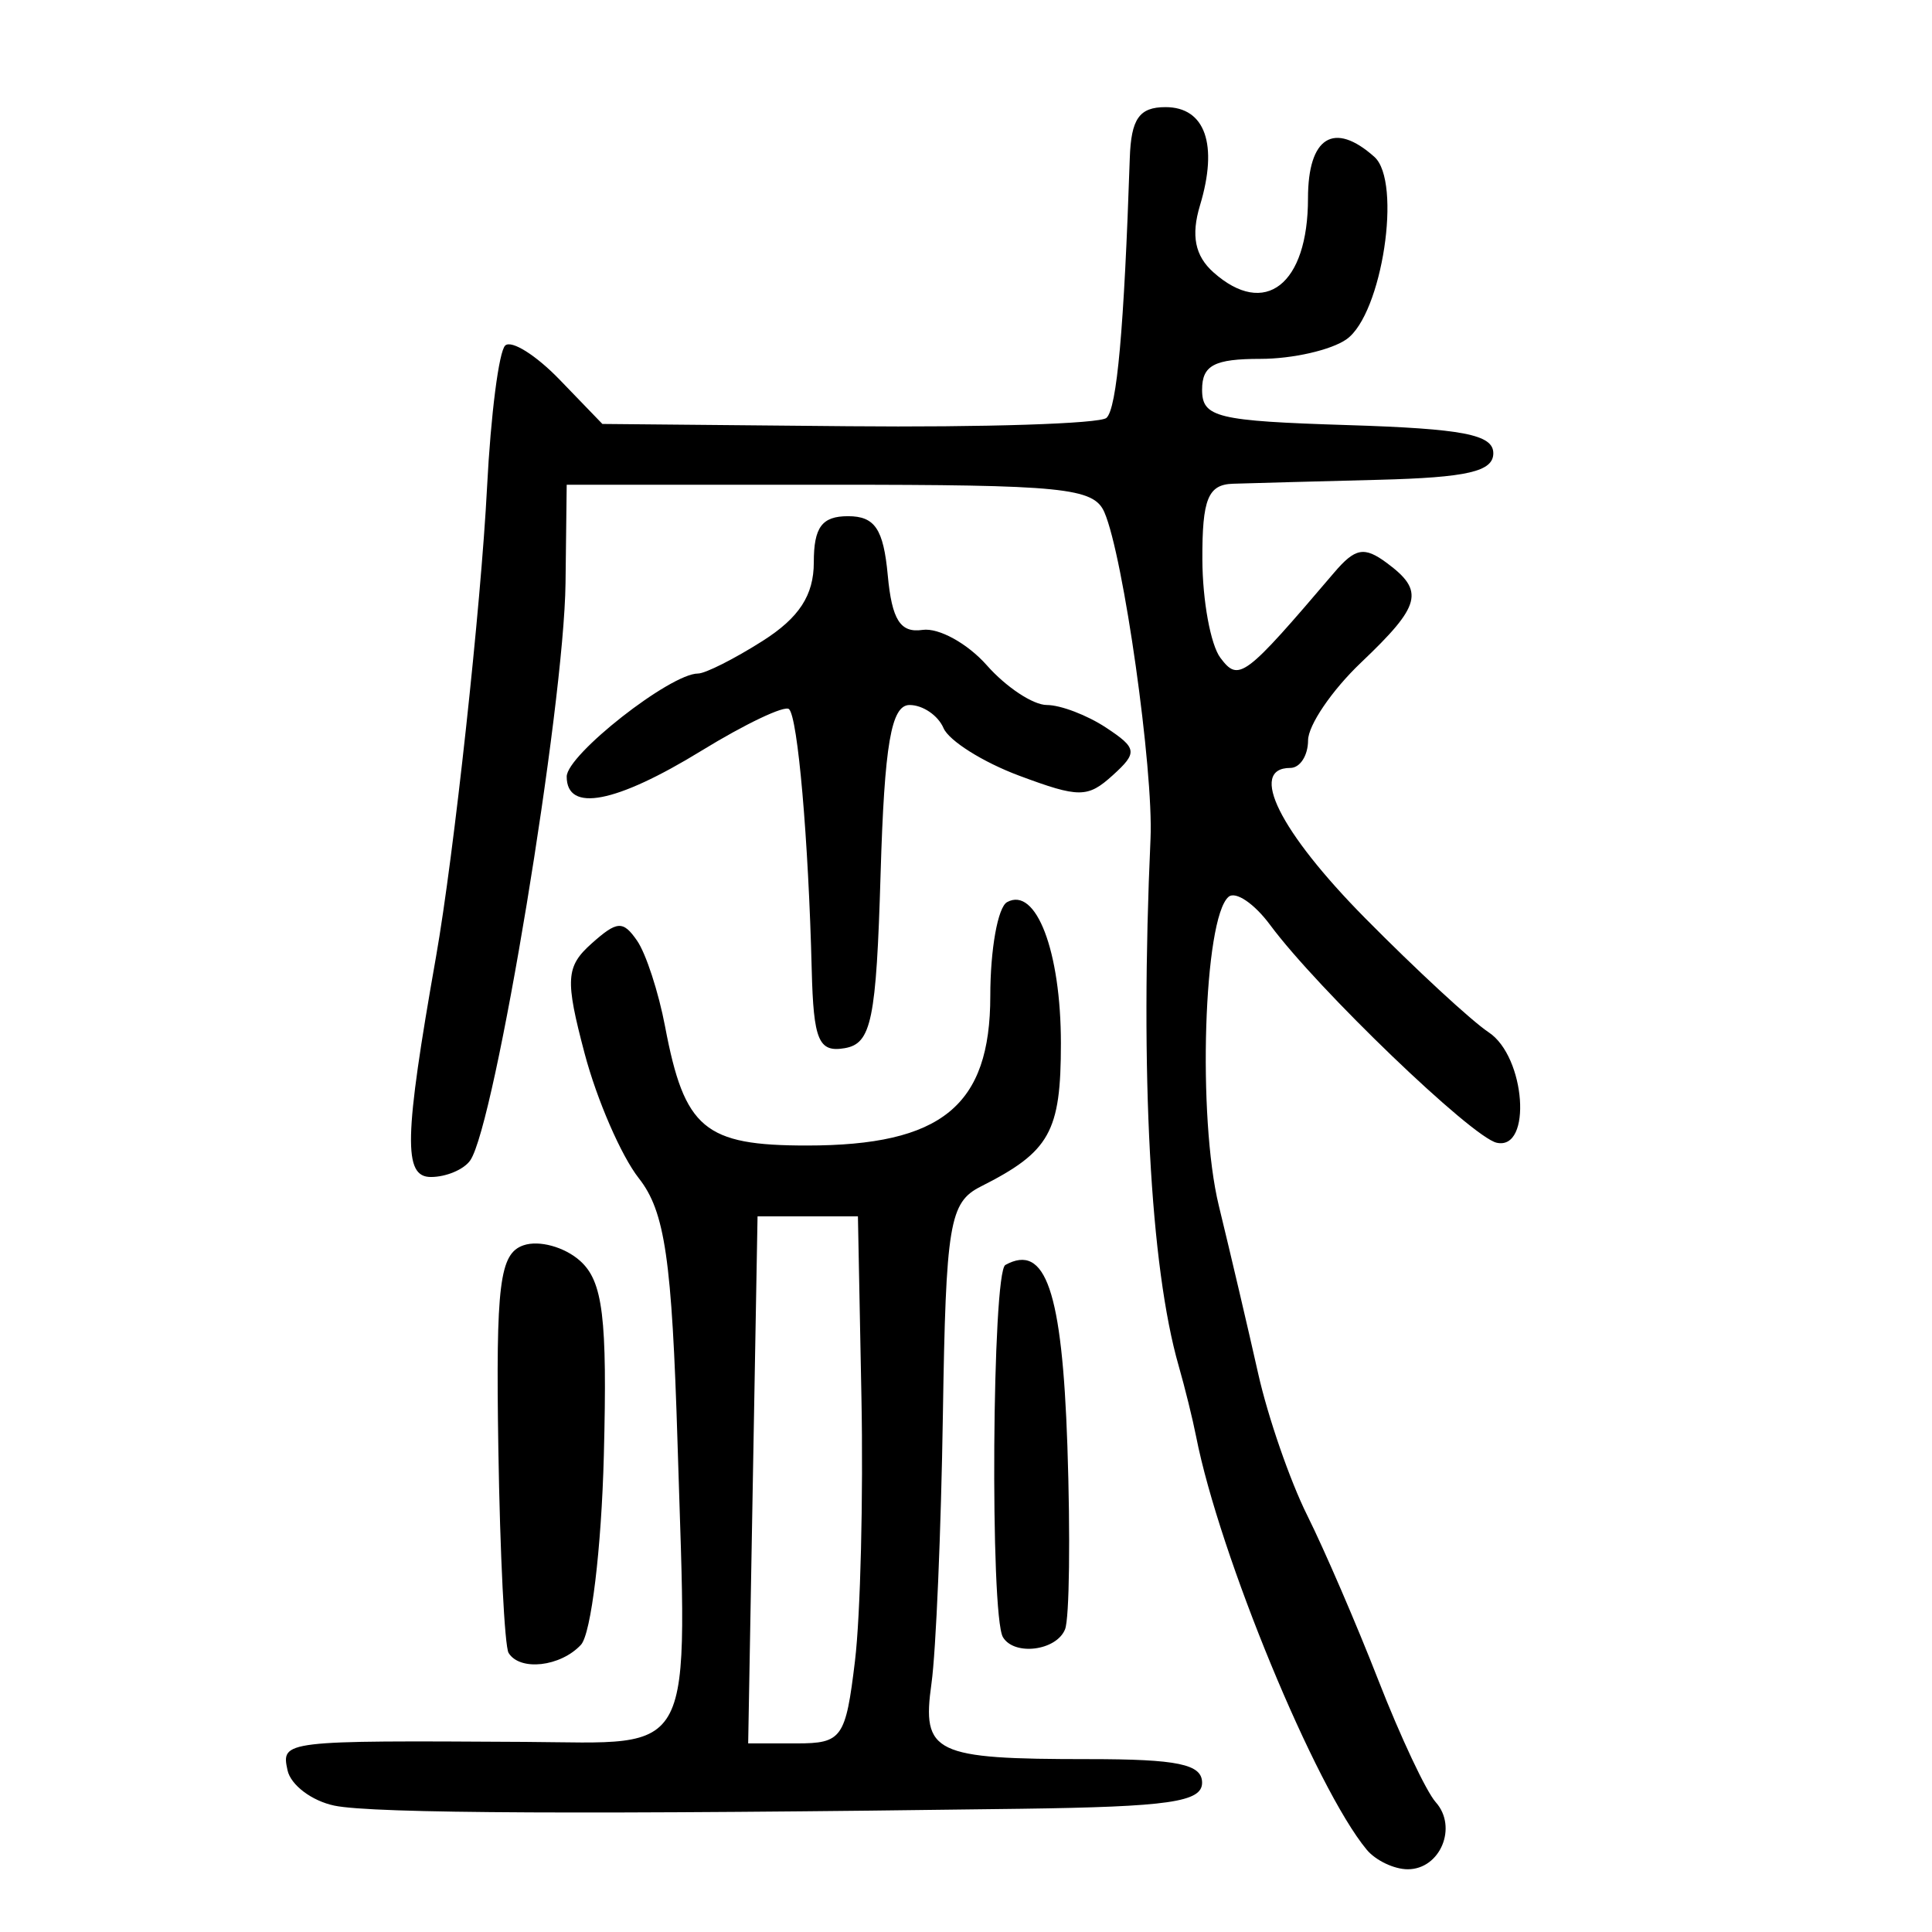
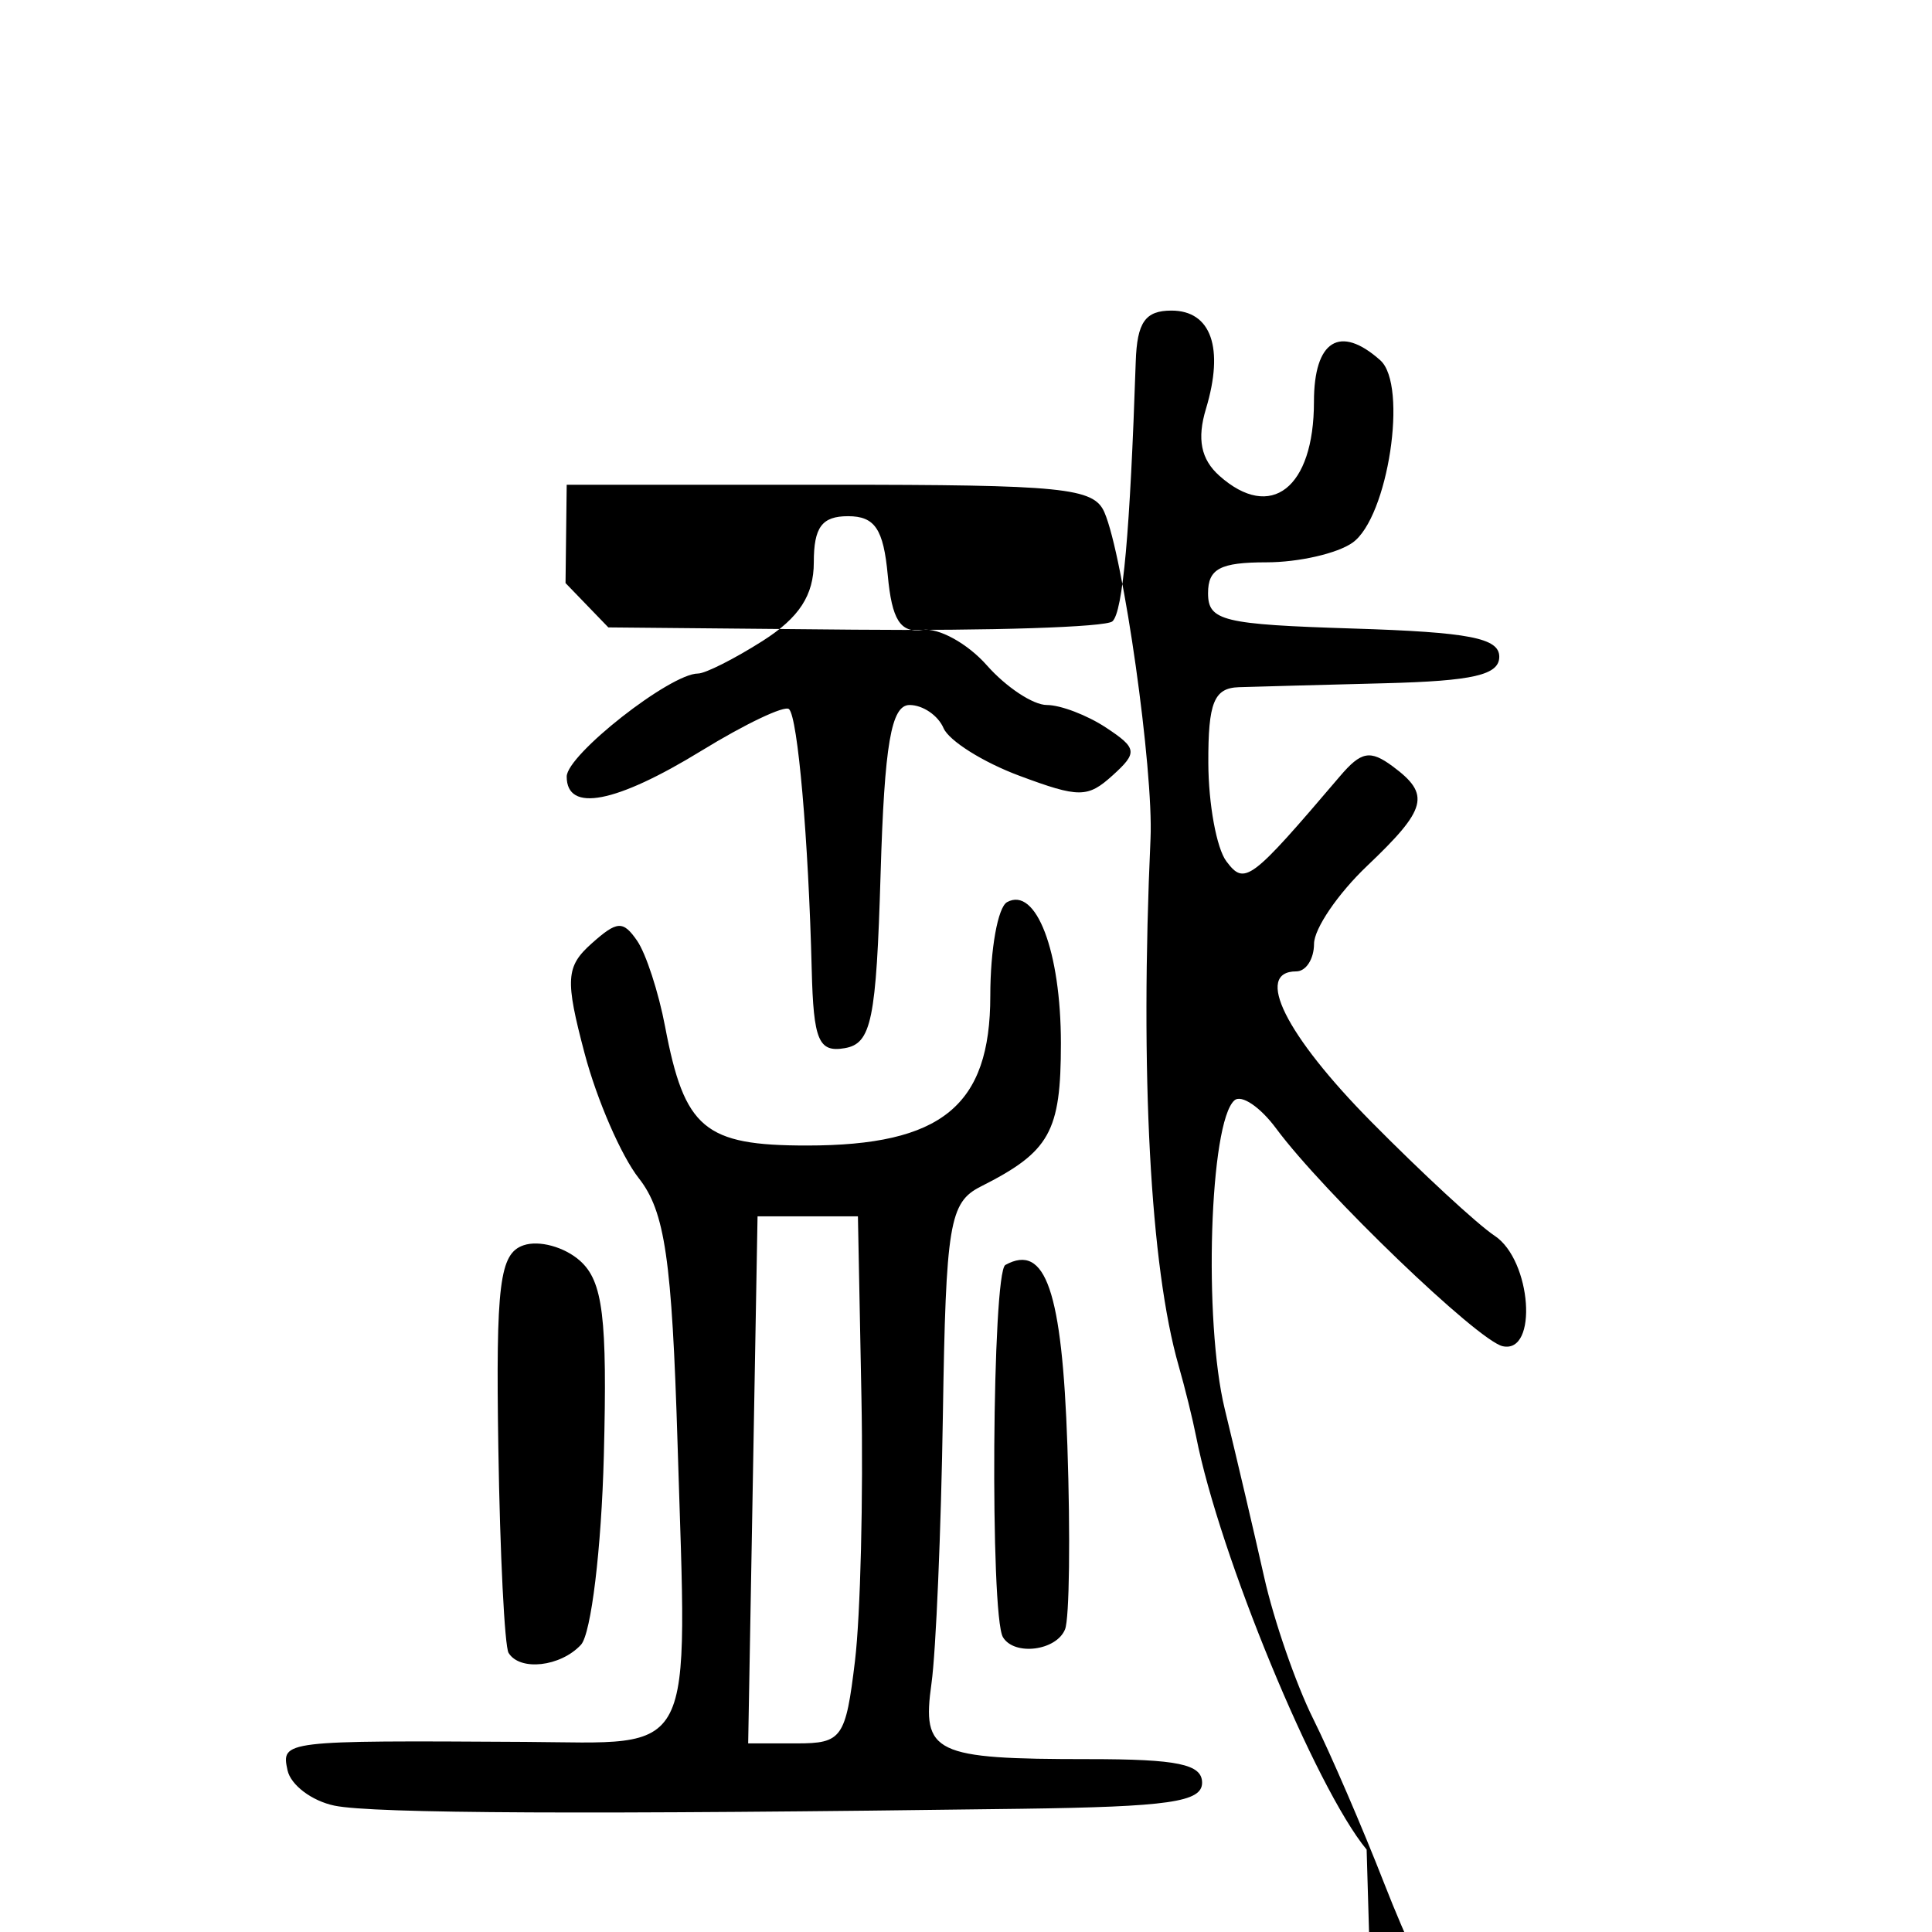
<svg xmlns="http://www.w3.org/2000/svg" xmlns:ns1="http://www.inkscape.org/namespaces/inkscape" xmlns:ns2="http://sodipodi.sourceforge.net/DTD/sodipodi-0.dtd" width="300" height="300" id="svg2" version="1.1" ns1:version="0.48.4 r9939" ns2:docname="dessin.svg">
  <defs id="defs4" />
  <ns2:namedview id="base" pagecolor="#ffffff" bordercolor="#666666" borderopacity="1.0" ns1:pageopacity="0.0" ns1:pageshadow="2" ns1:zoom="1.979899" ns1:cx="150.2687" ns1:cy="106.5722" ns1:document-units="px" ns1:current-layer="layer1" showgrid="false" ns1:window-width="1215" ns1:window-height="1000" ns1:window-x="65" ns1:window-y="24" ns1:window-maximized="1" />
  <g ns1:label="Calque 1" ns1:groupmode="layer" id="layer1" transform="translate(0,-752.362)">
-     <path style="fill:#000000" d="m 212.21,1039.567 c -7.928,-9.575 -22.863,-45.752 -26.476,-64.131 -0.528,-2.687 -1.749,-7.635 -2.713,-10.994 -4.411,-15.373 -6.014,-45.397 -4.369,-81.843 0.483,-10.706 -4.206,-43.889 -7.163,-50.694 -1.654,-3.806 -6.337,-4.275 -42.675,-4.275 l -40.817,0 -0.182,15.269 c -0.229,19.172 -10.943,84.088 -14.796,89.645 -0.984,1.42 -3.736,2.581 -6.116,2.581 -4.305,0 -4.163,-6.035 0.802,-34.203 2.771,-15.716 6.987,-54.515 7.925,-72.926 0.572,-11.22 1.843,-21.115 2.825,-21.988 0.982,-0.873 4.777,1.511 8.434,5.298 l 6.648,6.886 38.212,0.354 c 21.017,0.194 39.043,-0.387 40.058,-1.292 1.625,-1.449 2.737,-13.821 3.624,-40.317 0.205,-6.129 1.47,-7.94 5.546,-7.94 6.173,0 8.21,5.809 5.354,15.266 -1.41,4.67 -0.775,7.832 2.087,10.383 8.003,7.134 14.686,1.911 14.686,-11.479 0,-9.531 4.022,-12.05 10.302,-6.452 4.332,3.862 1.209,24.405 -4.306,28.318 -2.367,1.68 -8.385,3.054 -13.372,3.054 -7.179,0 -9.068,0.997 -9.068,4.787 0,4.31 2.253,4.858 22.61,5.497 17.917,0.562 22.61,1.47 22.61,4.374 0,2.835 -4.034,3.768 -17.814,4.121 -9.798,0.251 -19.973,0.526 -22.61,0.611 -3.877,0.125 -4.788,2.379 -4.754,11.759 0.022,6.383 1.281,13.254 2.796,15.269 2.851,3.793 3.72,3.143 17.647,-13.205 3.289,-3.86 4.685,-4.122 8.184,-1.533 5.923,4.382 5.353,6.595 -3.991,15.481 -4.515,4.294 -8.215,9.731 -8.222,12.083 -0.008,2.351 -1.246,4.275 -2.753,4.275 -6.588,0 -1.664,9.887 11.621,23.332 7.899,7.994 16.532,15.972 19.185,17.728 5.718,3.785 6.772,18.362 1.24,17.142 -3.866,-0.852 -27.822,-23.878 -35.172,-33.805 -2.473,-3.341 -5.385,-5.311 -6.47,-4.378 -3.871,3.326 -4.846,34.256 -1.511,47.951 1.858,7.631 4.61,19.371 6.116,26.089 1.506,6.718 4.93,16.613 7.608,21.988 2.679,5.375 7.658,16.918 11.065,25.652 3.407,8.734 7.41,17.24 8.896,18.903 3.444,3.854 0.708,10.414 -4.342,10.414 -2.124,0 -4.999,-1.374 -6.39,-3.054 z m -160.281,-6.826 c -3.511,-0.731 -6.789,-3.204 -7.284,-5.497 -0.993,-4.598 -0.735,-4.629 36.877,-4.402 26.85,0.162 25.208,3.369 23.69,-46.277 -0.878,-28.702 -1.955,-36.079 -6.02,-41.25 -2.723,-3.464 -6.506,-12.171 -8.407,-19.35 -3.052,-11.524 -2.924,-13.526 1.088,-17.102 3.959,-3.529 4.867,-3.585 7.051,-0.435 1.379,1.988 3.337,7.992 4.351,13.343 3.01,15.881 6.092,18.467 22.011,18.467 20.947,0 28.487,-6.152 28.487,-23.242 0,-7.213 1.171,-13.761 2.603,-14.55 4.505,-2.482 8.36,7.627 8.36,21.926 0,13.774 -1.703,16.816 -12.449,22.238 -4.865,2.455 -5.413,5.758 -5.876,35.425 -0.281,17.994 -1.077,36.766 -1.77,41.715 -1.522,10.874 0.335,11.768 24.43,11.768 13.809,0 17.59,0.788 17.59,3.665 0,2.994 -5.138,3.734 -28.092,4.045 -66.993,0.907 -100.682,0.753 -106.64,-0.487 z m 80.833,-22.491 c 0.85,-7.054 1.301,-25.469 1.001,-40.922 l -0.545,-28.095 -7.793,0 -7.793,0 -0.728,40.922 -0.728,40.921 7.521,0 c 7.049,0 7.618,-0.804 9.066,-12.826 z m -53.788,-1.222 c -0.618,-1.008 -1.335,-15.325 -1.593,-31.816 -0.398,-25.48 0.19,-30.209 3.916,-31.483 2.411,-0.825 6.355,0.257 8.765,2.405 3.565,3.178 4.254,8.801 3.702,30.222 -0.373,14.475 -1.974,27.709 -3.558,29.411 -3.179,3.415 -9.476,4.122 -11.232,1.261 z m 76.764,-2.443 c -2.028,-3.382 -1.683,-56.669 0.374,-57.802 6.243,-3.44 8.813,4.046 9.631,28.057 0.477,14.008 0.314,26.844 -0.363,28.523 -1.344,3.333 -7.88,4.161 -9.642,1.222 z M 126.043,902.934 c -0.503,-20.224 -2.163,-39.245 -3.53,-40.464 -0.683,-0.609 -6.793,2.297 -13.577,6.457 -13.336,8.179 -20.939,9.64 -20.939,4.024 0,-3.38 16.084,-16.004 20.391,-16.004 1.132,0 5.641,-2.274 10.019,-5.053 5.687,-3.61 7.96,-7.098 7.96,-12.215 0,-5.46 1.264,-7.163 5.316,-7.163 4.164,0 5.5,1.984 6.167,9.162 0.644,6.941 1.953,9 5.398,8.495 2.501,-0.367 6.995,2.107 9.987,5.497 2.992,3.39 7.184,6.164 9.317,6.164 2.133,0 6.272,1.582 9.198,3.515 4.828,3.19 4.924,3.874 1.037,7.396 -3.893,3.527 -5.215,3.533 -14.508,0.072 -5.623,-2.095 -10.919,-5.423 -11.769,-7.396 -0.849,-1.973 -3.221,-3.587 -5.269,-3.587 -2.86,0 -3.906,6.092 -4.503,26.234 -0.674,22.718 -1.421,26.344 -5.574,27.053 -4.052,0.692 -4.846,-1.2 -5.12,-12.186 z" id="path3106" ns1:connector-curvature="0" />
+     <path style="fill:#000000" d="m 212.21,1039.567 c -7.928,-9.575 -22.863,-45.752 -26.476,-64.131 -0.528,-2.687 -1.749,-7.635 -2.713,-10.994 -4.411,-15.373 -6.014,-45.397 -4.369,-81.843 0.483,-10.706 -4.206,-43.889 -7.163,-50.694 -1.654,-3.806 -6.337,-4.275 -42.675,-4.275 l -40.817,0 -0.182,15.269 l 6.648,6.886 38.212,0.354 c 21.017,0.194 39.043,-0.387 40.058,-1.292 1.625,-1.449 2.737,-13.821 3.624,-40.317 0.205,-6.129 1.47,-7.94 5.546,-7.94 6.173,0 8.21,5.809 5.354,15.266 -1.41,4.67 -0.775,7.832 2.087,10.383 8.003,7.134 14.686,1.911 14.686,-11.479 0,-9.531 4.022,-12.05 10.302,-6.452 4.332,3.862 1.209,24.405 -4.306,28.318 -2.367,1.68 -8.385,3.054 -13.372,3.054 -7.179,0 -9.068,0.997 -9.068,4.787 0,4.31 2.253,4.858 22.61,5.497 17.917,0.562 22.61,1.47 22.61,4.374 0,2.835 -4.034,3.768 -17.814,4.121 -9.798,0.251 -19.973,0.526 -22.61,0.611 -3.877,0.125 -4.788,2.379 -4.754,11.759 0.022,6.383 1.281,13.254 2.796,15.269 2.851,3.793 3.72,3.143 17.647,-13.205 3.289,-3.86 4.685,-4.122 8.184,-1.533 5.923,4.382 5.353,6.595 -3.991,15.481 -4.515,4.294 -8.215,9.731 -8.222,12.083 -0.008,2.351 -1.246,4.275 -2.753,4.275 -6.588,0 -1.664,9.887 11.621,23.332 7.899,7.994 16.532,15.972 19.185,17.728 5.718,3.785 6.772,18.362 1.24,17.142 -3.866,-0.852 -27.822,-23.878 -35.172,-33.805 -2.473,-3.341 -5.385,-5.311 -6.47,-4.378 -3.871,3.326 -4.846,34.256 -1.511,47.951 1.858,7.631 4.61,19.371 6.116,26.089 1.506,6.718 4.93,16.613 7.608,21.988 2.679,5.375 7.658,16.918 11.065,25.652 3.407,8.734 7.41,17.24 8.896,18.903 3.444,3.854 0.708,10.414 -4.342,10.414 -2.124,0 -4.999,-1.374 -6.39,-3.054 z m -160.281,-6.826 c -3.511,-0.731 -6.789,-3.204 -7.284,-5.497 -0.993,-4.598 -0.735,-4.629 36.877,-4.402 26.85,0.162 25.208,3.369 23.69,-46.277 -0.878,-28.702 -1.955,-36.079 -6.02,-41.25 -2.723,-3.464 -6.506,-12.171 -8.407,-19.35 -3.052,-11.524 -2.924,-13.526 1.088,-17.102 3.959,-3.529 4.867,-3.585 7.051,-0.435 1.379,1.988 3.337,7.992 4.351,13.343 3.01,15.881 6.092,18.467 22.011,18.467 20.947,0 28.487,-6.152 28.487,-23.242 0,-7.213 1.171,-13.761 2.603,-14.55 4.505,-2.482 8.36,7.627 8.36,21.926 0,13.774 -1.703,16.816 -12.449,22.238 -4.865,2.455 -5.413,5.758 -5.876,35.425 -0.281,17.994 -1.077,36.766 -1.77,41.715 -1.522,10.874 0.335,11.768 24.43,11.768 13.809,0 17.59,0.788 17.59,3.665 0,2.994 -5.138,3.734 -28.092,4.045 -66.993,0.907 -100.682,0.753 -106.64,-0.487 z m 80.833,-22.491 c 0.85,-7.054 1.301,-25.469 1.001,-40.922 l -0.545,-28.095 -7.793,0 -7.793,0 -0.728,40.922 -0.728,40.921 7.521,0 c 7.049,0 7.618,-0.804 9.066,-12.826 z m -53.788,-1.222 c -0.618,-1.008 -1.335,-15.325 -1.593,-31.816 -0.398,-25.48 0.19,-30.209 3.916,-31.483 2.411,-0.825 6.355,0.257 8.765,2.405 3.565,3.178 4.254,8.801 3.702,30.222 -0.373,14.475 -1.974,27.709 -3.558,29.411 -3.179,3.415 -9.476,4.122 -11.232,1.261 z m 76.764,-2.443 c -2.028,-3.382 -1.683,-56.669 0.374,-57.802 6.243,-3.44 8.813,4.046 9.631,28.057 0.477,14.008 0.314,26.844 -0.363,28.523 -1.344,3.333 -7.88,4.161 -9.642,1.222 z M 126.043,902.934 c -0.503,-20.224 -2.163,-39.245 -3.53,-40.464 -0.683,-0.609 -6.793,2.297 -13.577,6.457 -13.336,8.179 -20.939,9.64 -20.939,4.024 0,-3.38 16.084,-16.004 20.391,-16.004 1.132,0 5.641,-2.274 10.019,-5.053 5.687,-3.61 7.96,-7.098 7.96,-12.215 0,-5.46 1.264,-7.163 5.316,-7.163 4.164,0 5.5,1.984 6.167,9.162 0.644,6.941 1.953,9 5.398,8.495 2.501,-0.367 6.995,2.107 9.987,5.497 2.992,3.39 7.184,6.164 9.317,6.164 2.133,0 6.272,1.582 9.198,3.515 4.828,3.19 4.924,3.874 1.037,7.396 -3.893,3.527 -5.215,3.533 -14.508,0.072 -5.623,-2.095 -10.919,-5.423 -11.769,-7.396 -0.849,-1.973 -3.221,-3.587 -5.269,-3.587 -2.86,0 -3.906,6.092 -4.503,26.234 -0.674,22.718 -1.421,26.344 -5.574,27.053 -4.052,0.692 -4.846,-1.2 -5.12,-12.186 z" id="path3106" ns1:connector-curvature="0" />
  </g>
</svg>